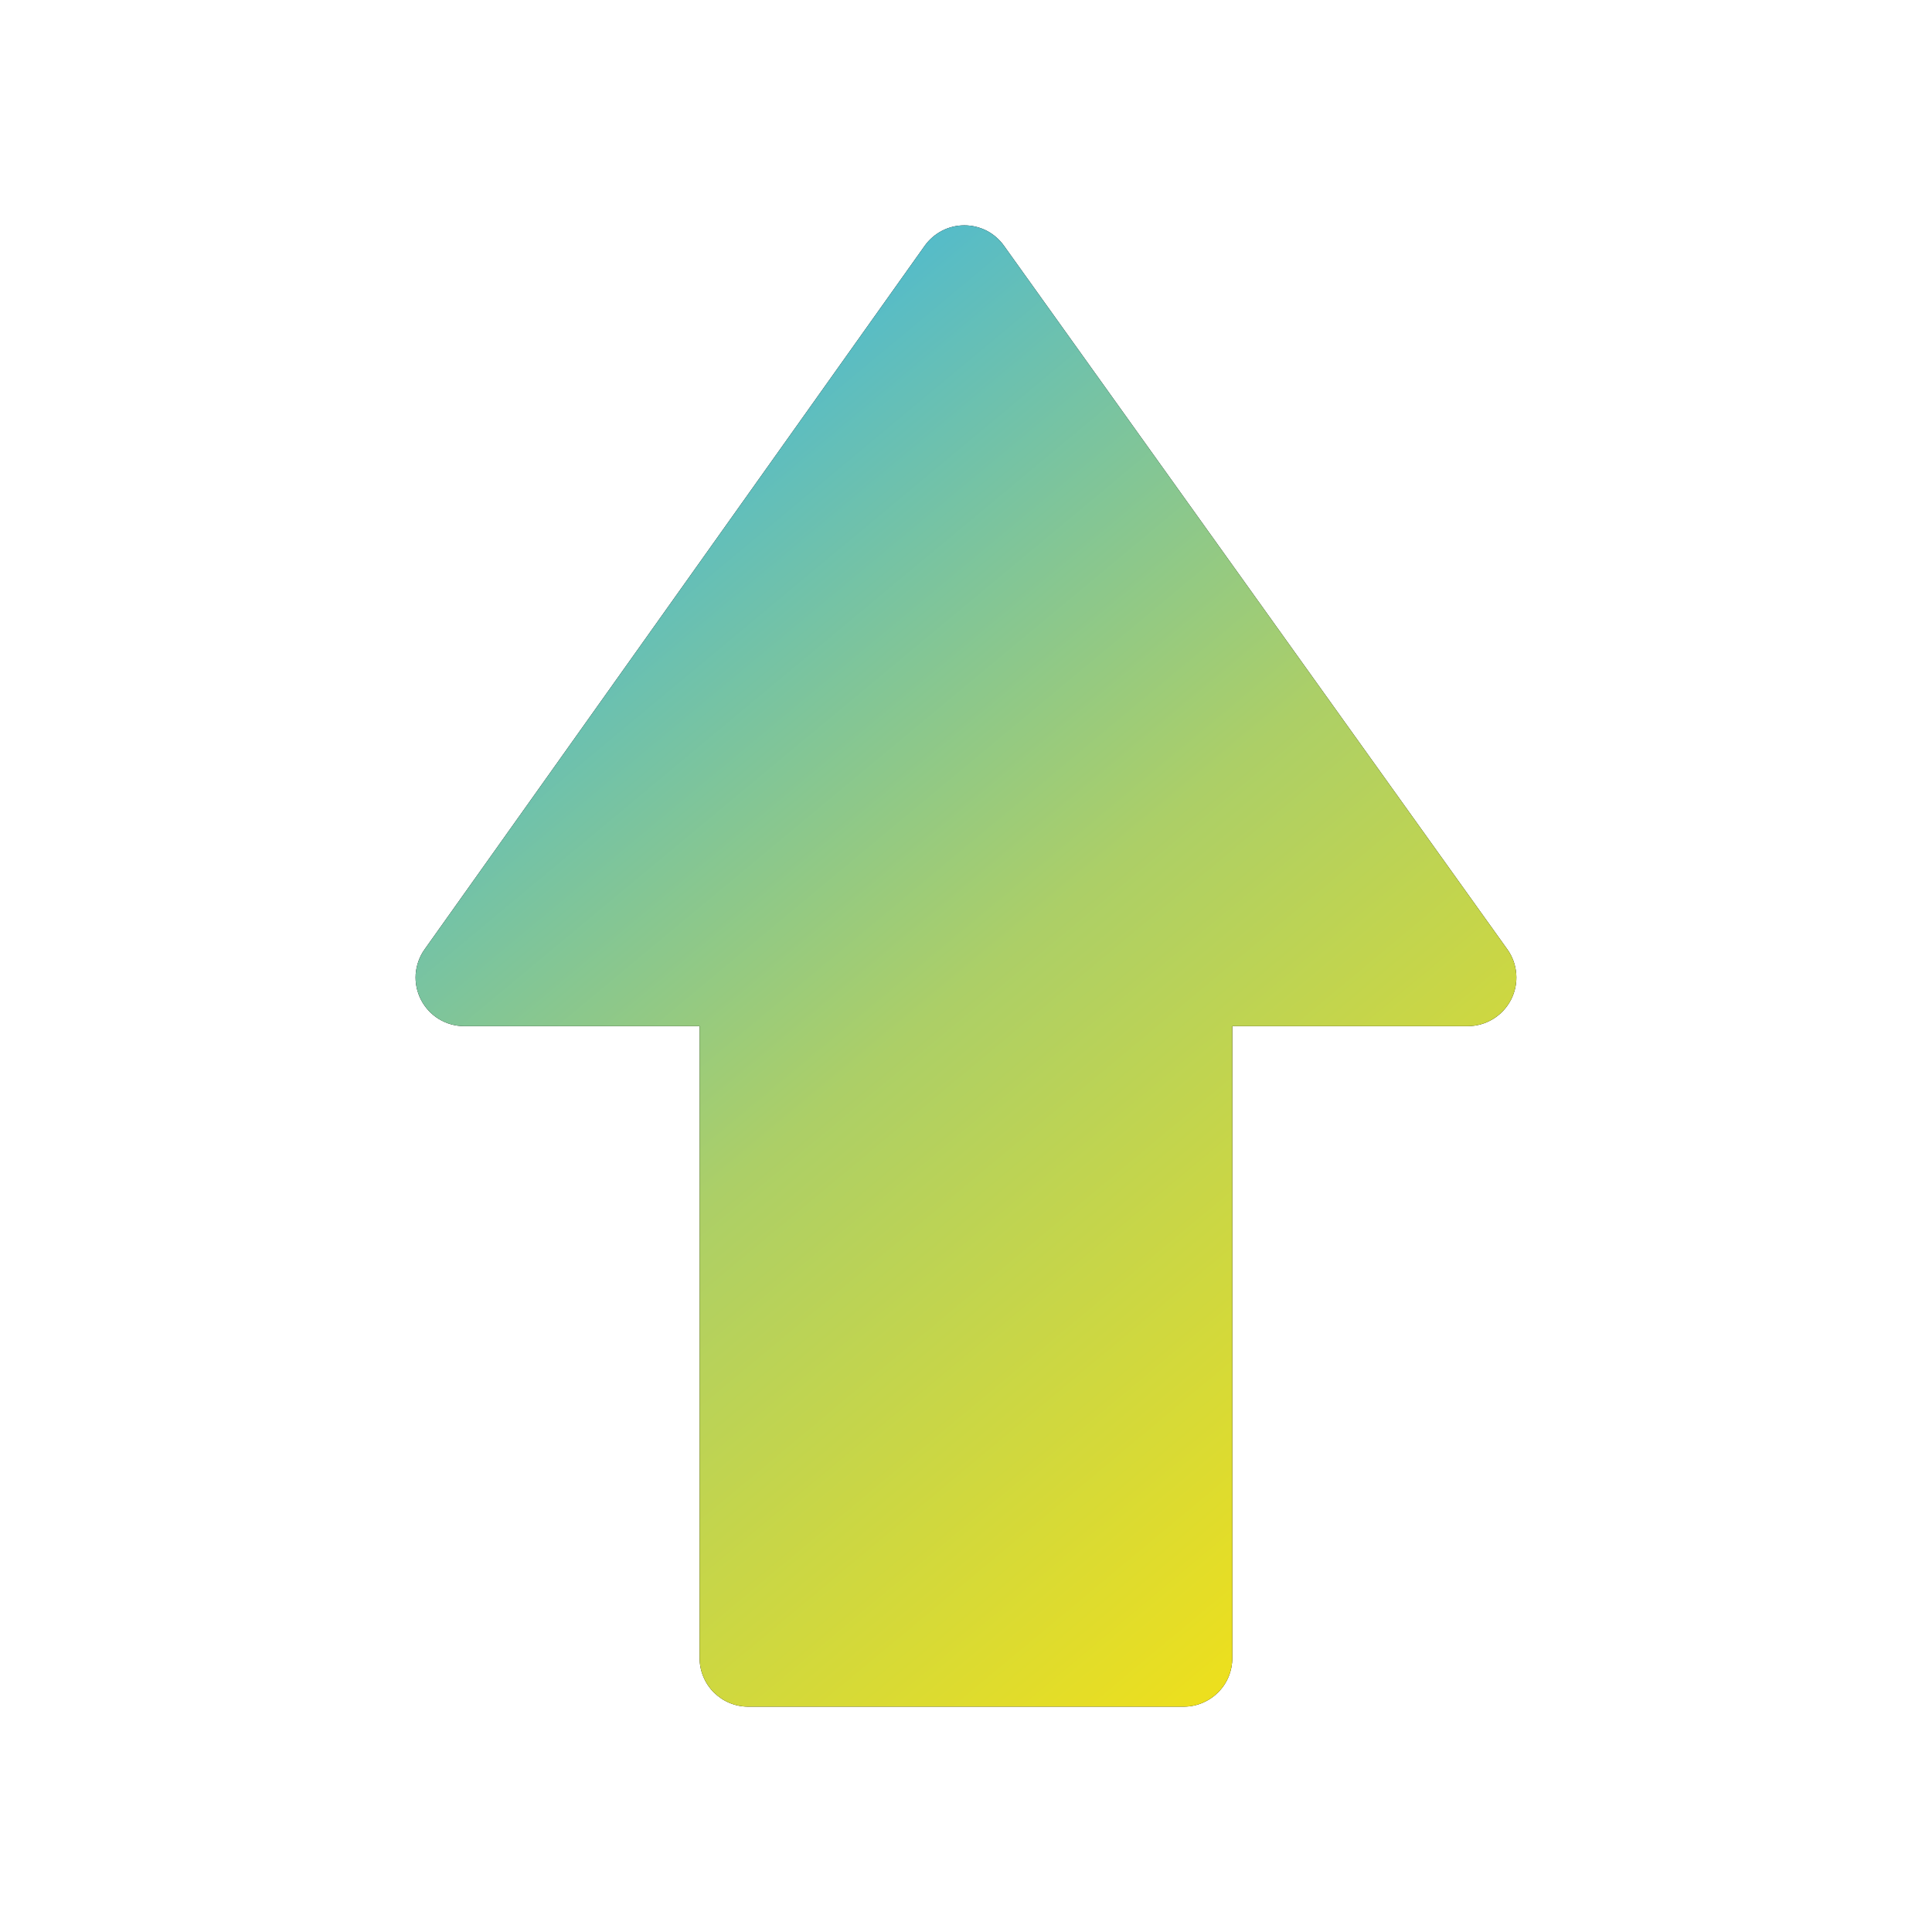
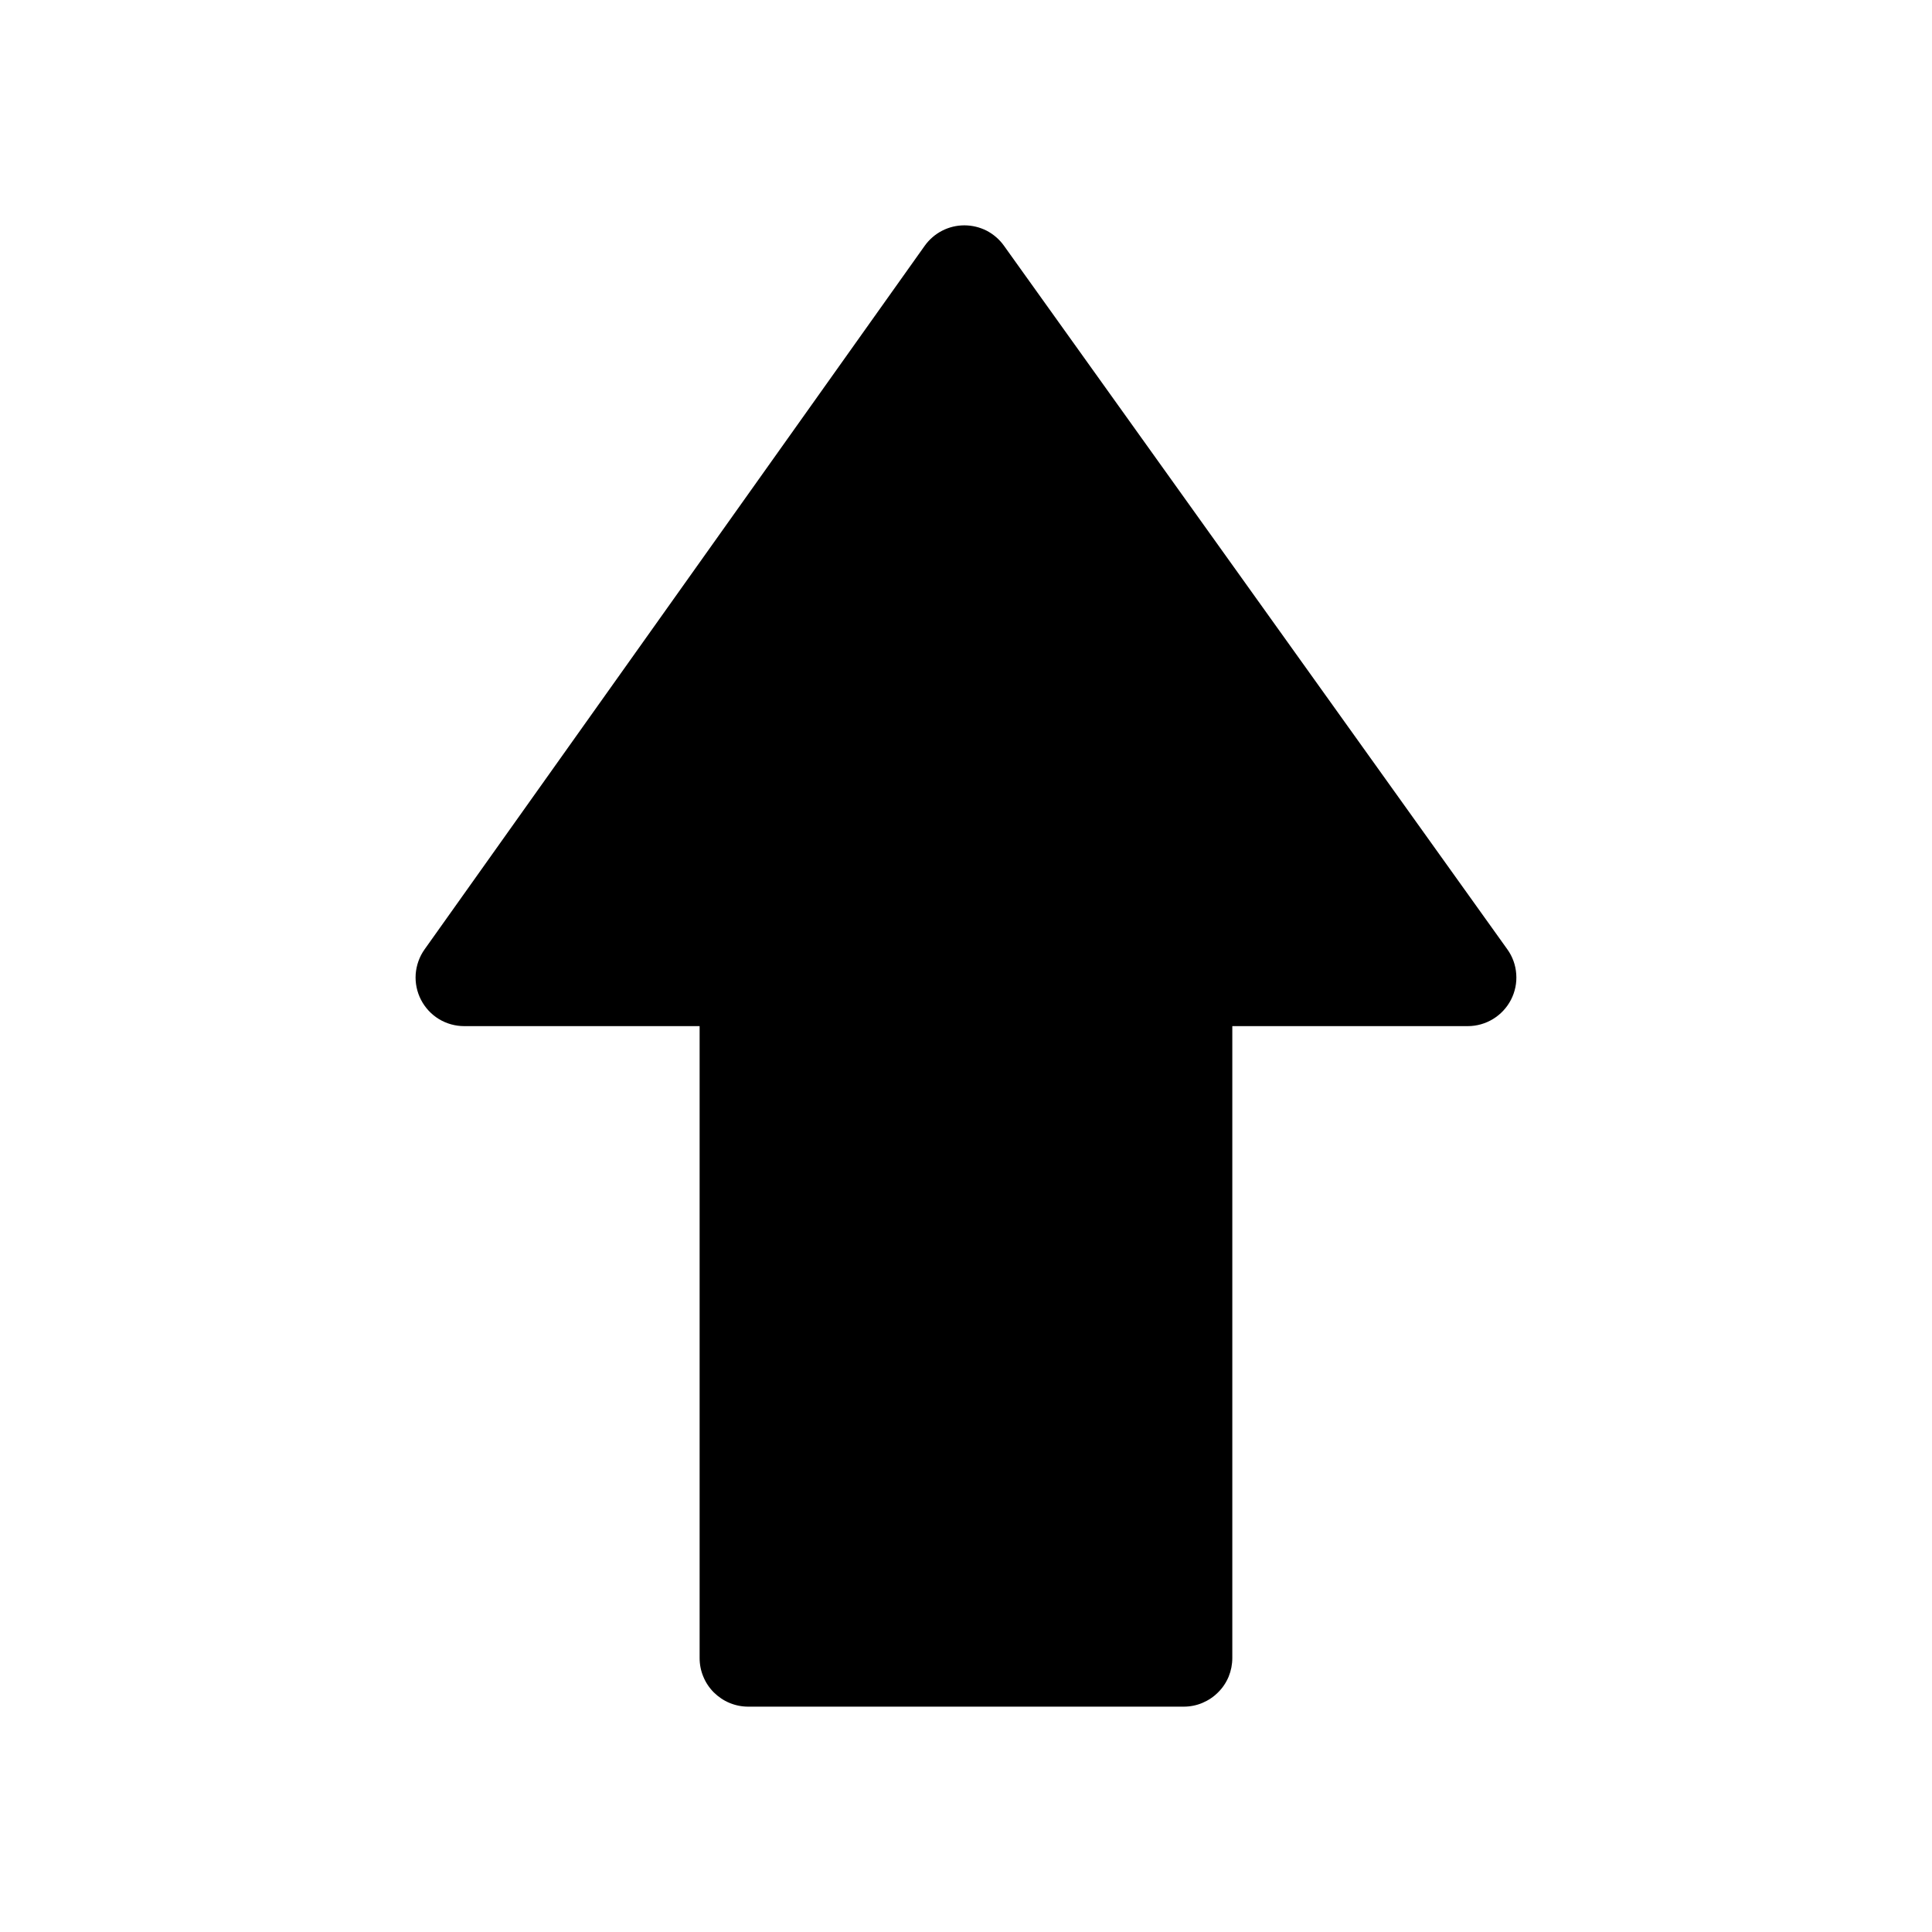
<svg xmlns="http://www.w3.org/2000/svg" width="25" height="25" viewBox="0 0 25 25" fill="none">
  <path d="M19.504 12.283L12.99 3.178C12.932 3.097 12.855 3.031 12.767 2.985C12.678 2.94 12.579 2.916 12.479 2.916H12.478C12.378 2.916 12.279 2.94 12.19 2.986C12.101 3.032 12.024 3.099 11.966 3.18L5.494 12.285C5.427 12.379 5.388 12.49 5.379 12.605C5.371 12.72 5.395 12.835 5.448 12.938C5.501 13.04 5.581 13.127 5.68 13.187C5.779 13.247 5.892 13.278 6.007 13.278H9.053L9.053 21.455C9.053 21.538 9.069 21.62 9.101 21.696C9.132 21.772 9.179 21.842 9.237 21.9C9.296 21.958 9.365 22.005 9.441 22.036C9.518 22.068 9.599 22.084 9.682 22.084L15.317 22.084C15.4 22.084 15.482 22.068 15.558 22.036C15.634 22.004 15.704 21.958 15.762 21.899C15.821 21.841 15.867 21.772 15.899 21.695C15.93 21.619 15.946 21.537 15.946 21.454V13.278H18.993C19.228 13.278 19.444 13.146 19.552 12.937C19.605 12.834 19.629 12.718 19.62 12.603C19.612 12.488 19.572 12.377 19.504 12.283Z" fill="black" />
-   <path d="M19.504 12.283L12.99 3.178C12.932 3.097 12.855 3.031 12.767 2.985C12.678 2.94 12.579 2.916 12.479 2.916H12.478C12.378 2.916 12.279 2.94 12.19 2.986C12.101 3.032 12.024 3.099 11.966 3.18L5.494 12.285C5.427 12.379 5.388 12.49 5.379 12.605C5.371 12.72 5.395 12.835 5.448 12.938C5.501 13.04 5.581 13.127 5.68 13.187C5.779 13.247 5.892 13.278 6.007 13.278H9.053L9.053 21.455C9.053 21.538 9.069 21.62 9.101 21.696C9.132 21.772 9.179 21.842 9.237 21.9C9.296 21.958 9.365 22.005 9.441 22.036C9.518 22.068 9.599 22.084 9.682 22.084L15.317 22.084C15.4 22.084 15.482 22.068 15.558 22.036C15.634 22.004 15.704 21.958 15.762 21.899C15.821 21.841 15.867 21.772 15.899 21.695C15.93 21.619 15.946 21.537 15.946 21.454V13.278H18.993C19.228 13.278 19.444 13.146 19.552 12.937C19.605 12.834 19.629 12.718 19.62 12.603C19.612 12.488 19.572 12.377 19.504 12.283Z" fill="url(#paint0_linear_90_214)" />
  <defs>
    <linearGradient id="paint0_linear_90_214" x1="9.964" y1="2.916" x2="21.615" y2="16.91" gradientUnits="userSpaceOnUse">
      <stop stop-color="#45B8DB" />
      <stop offset="0.505" stop-color="#ACCF67" />
      <stop offset="1" stop-color="#ECDF1E" />
    </linearGradient>
  </defs>
</svg>